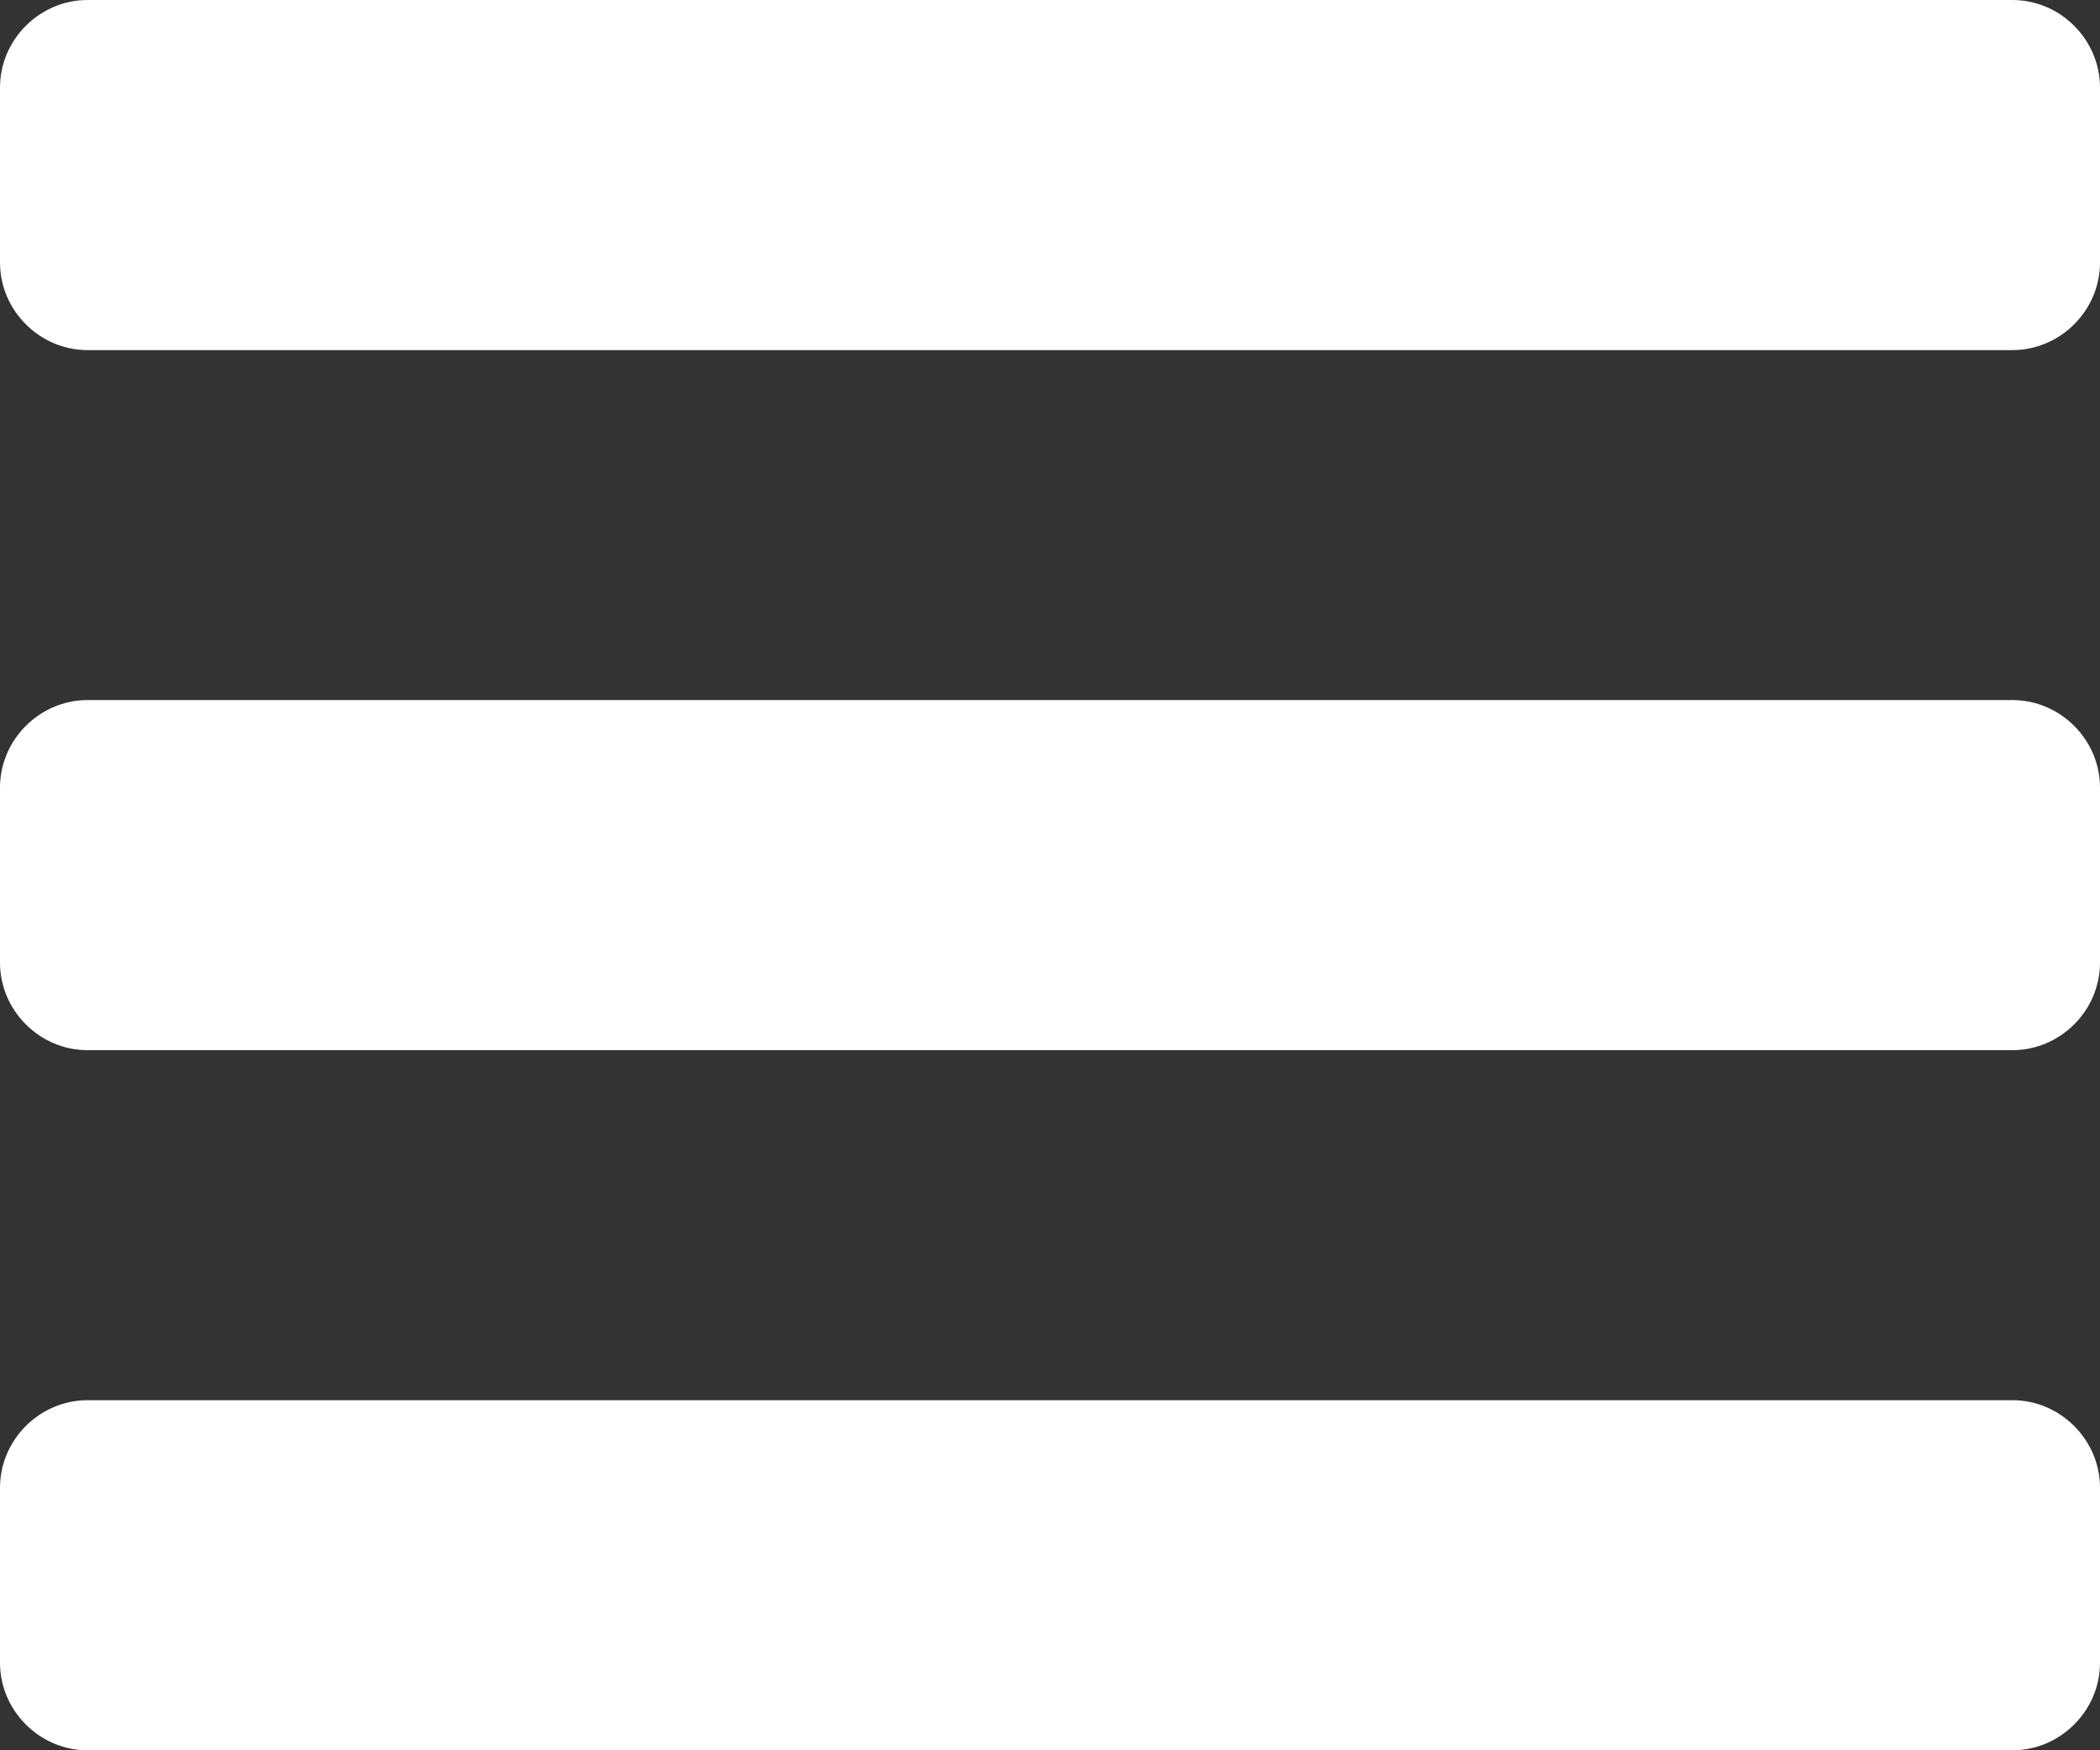
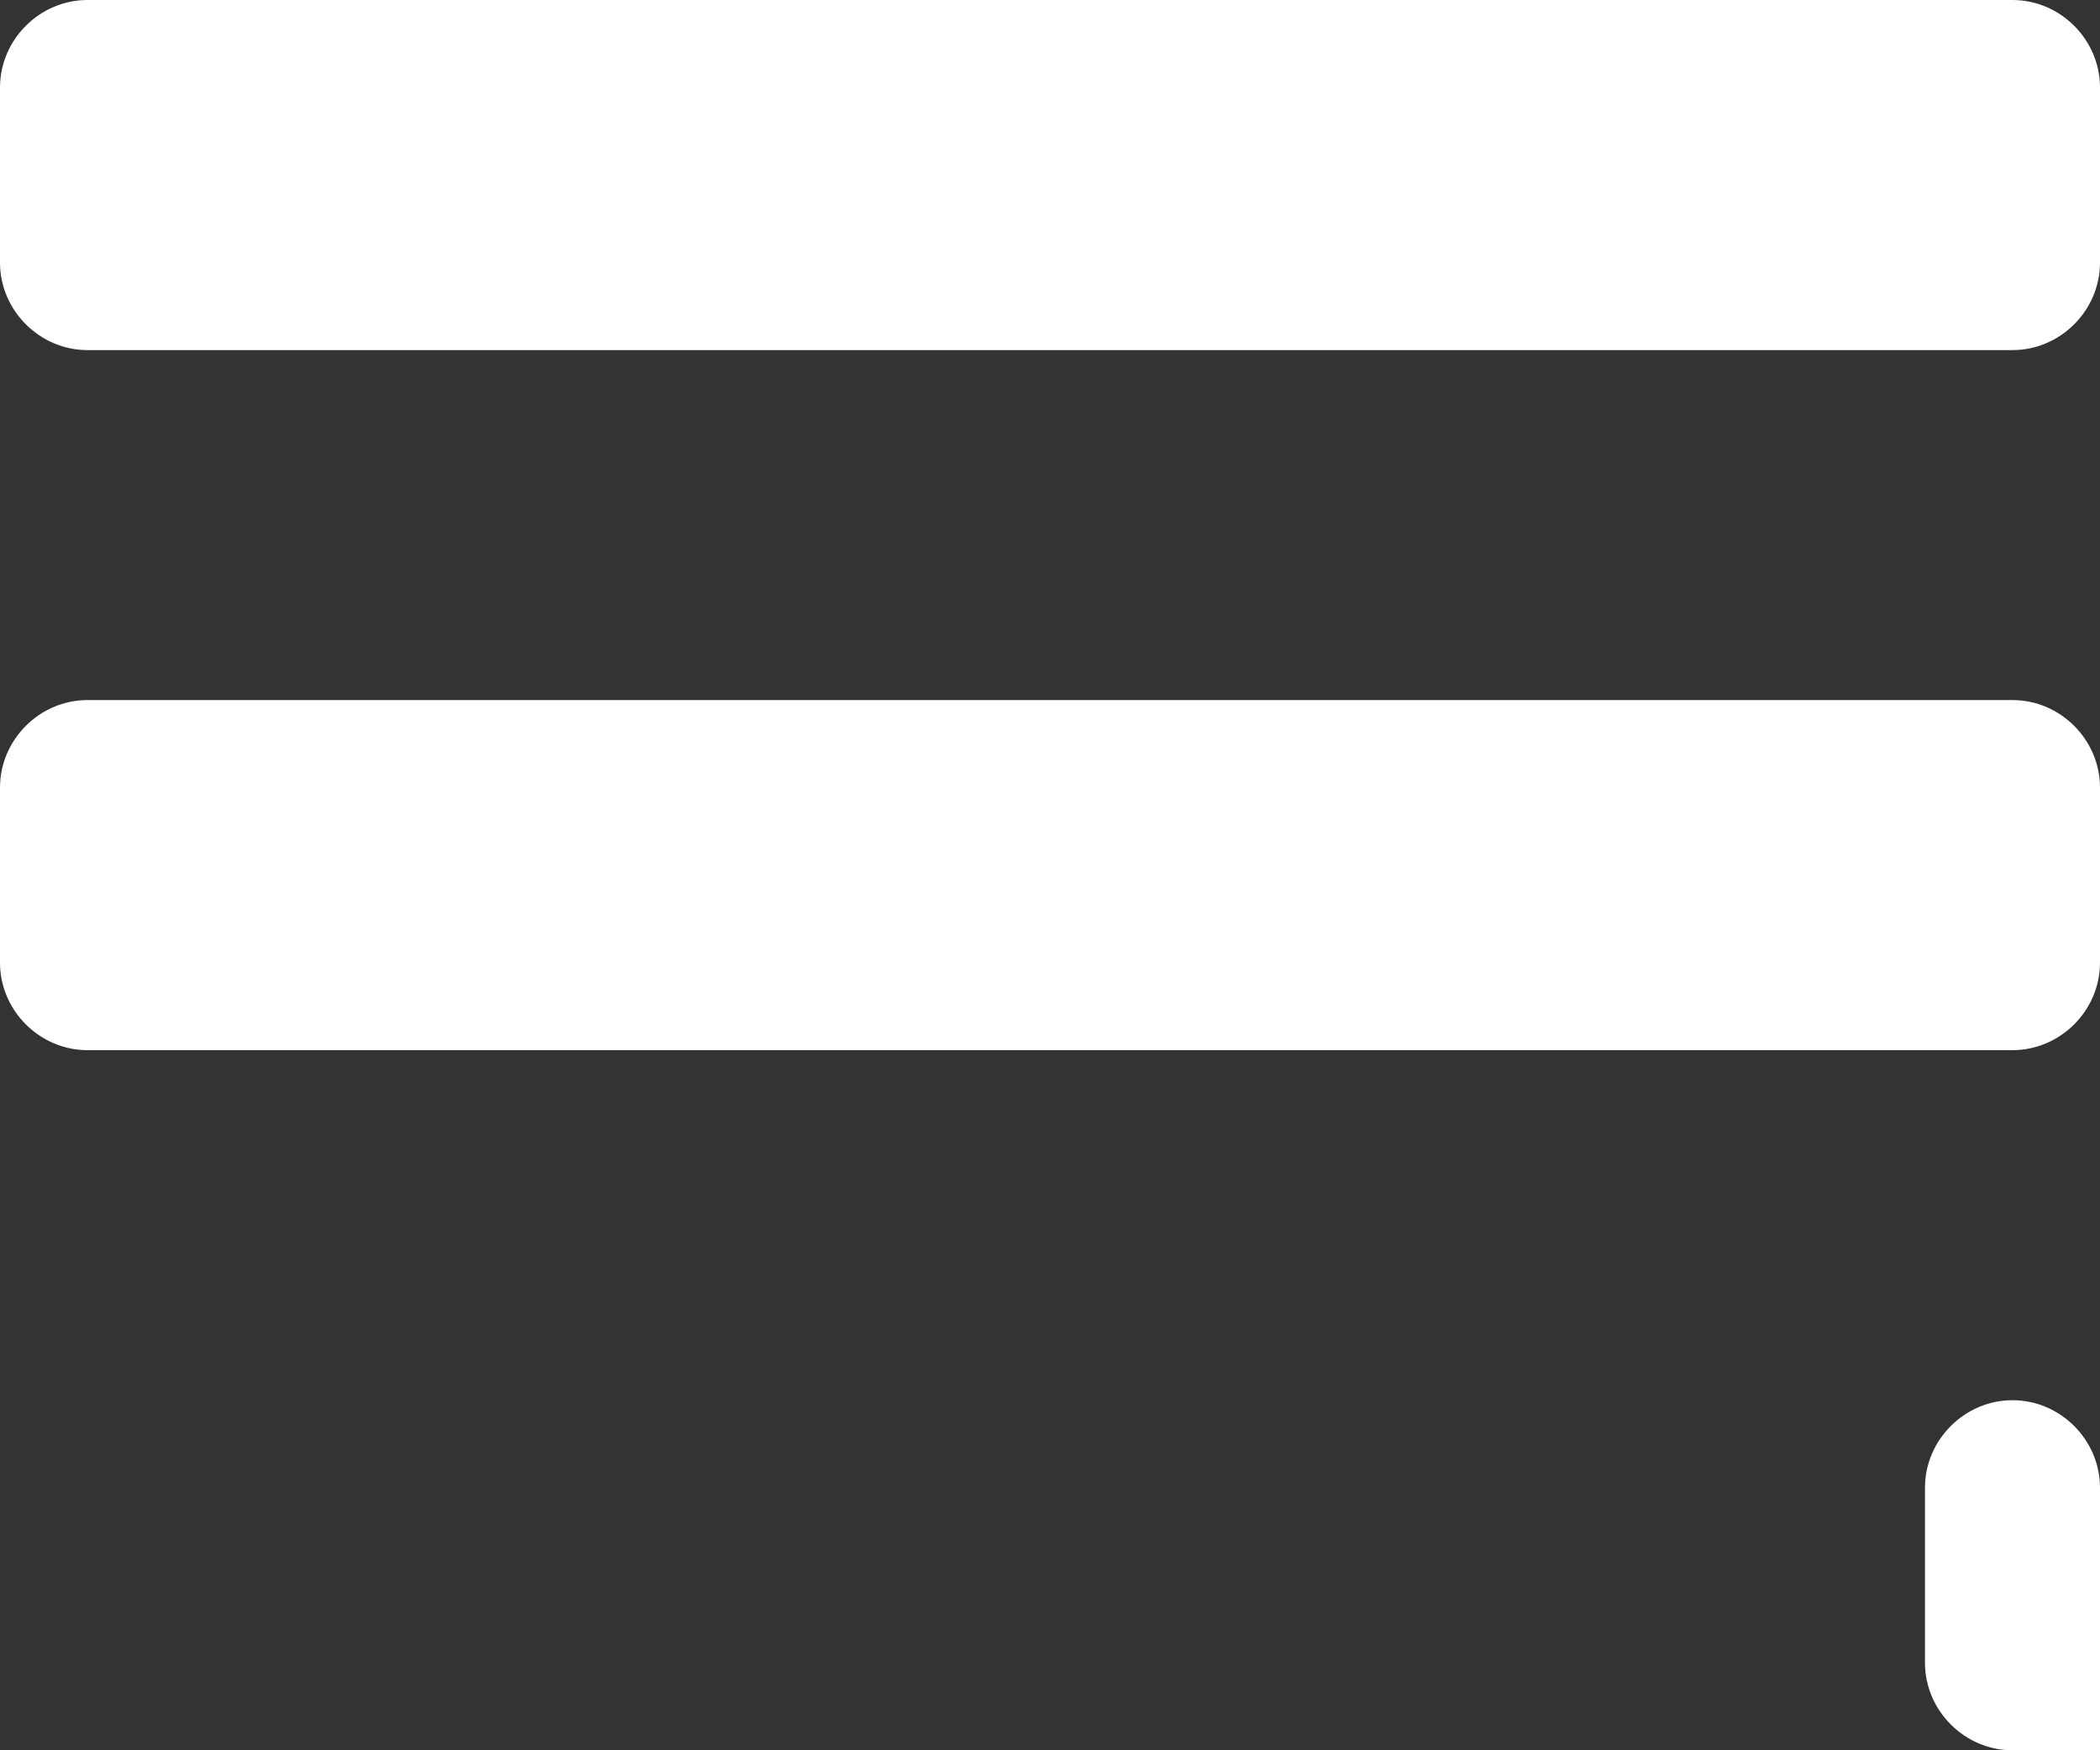
<svg xmlns="http://www.w3.org/2000/svg" version="1.1" id="Layer_1" x="0px" y="0px" width="30.716px" height="25.596px" viewBox="0 0 30.716 25.596" enable-background="new 0 0 30.716 25.596" xml:space="preserve">
  <rect x="0" y="0" width="30.716" height="25.596" fill="#333333" stroke="none" />
-   <path fill="#FFFFFF" d="M30.716,21.757c0-0.7-0.58-1.28-1.28-1.28H1.28c-0.7,0-1.28,0.58-1.28,1.28v2.56c0,0.7,0.58,1.28,1.28,1.28  h28.156c0.7,0,1.28-0.58,1.28-1.28V21.757z M30.716,11.518c0-0.7-0.58-1.28-1.28-1.28H1.28c-0.7,0-1.28,0.58-1.28,1.28v2.56  c0,0.7,0.58,1.28,1.28,1.28h28.156c0.7,0,1.28-0.58,1.28-1.28V11.518z M30.716,1.28c0-0.7-0.58-1.28-1.28-1.28H1.28  C0.58,0,0,0.58,0,1.28v2.56c0,0.7,0.58,1.28,1.28,1.28h28.156c0.7,0,1.28-0.58,1.28-1.28V1.28z" />
+   <path fill="#FFFFFF" d="M30.716,21.757c0-0.7-0.58-1.28-1.28-1.28c-0.7,0-1.28,0.58-1.28,1.28v2.56c0,0.7,0.58,1.28,1.28,1.28  h28.156c0.7,0,1.28-0.58,1.28-1.28V21.757z M30.716,11.518c0-0.7-0.58-1.28-1.28-1.28H1.28c-0.7,0-1.28,0.58-1.28,1.28v2.56  c0,0.7,0.58,1.28,1.28,1.28h28.156c0.7,0,1.28-0.58,1.28-1.28V11.518z M30.716,1.28c0-0.7-0.58-1.28-1.28-1.28H1.28  C0.58,0,0,0.58,0,1.28v2.56c0,0.7,0.58,1.28,1.28,1.28h28.156c0.7,0,1.28-0.58,1.28-1.28V1.28z" />
</svg>